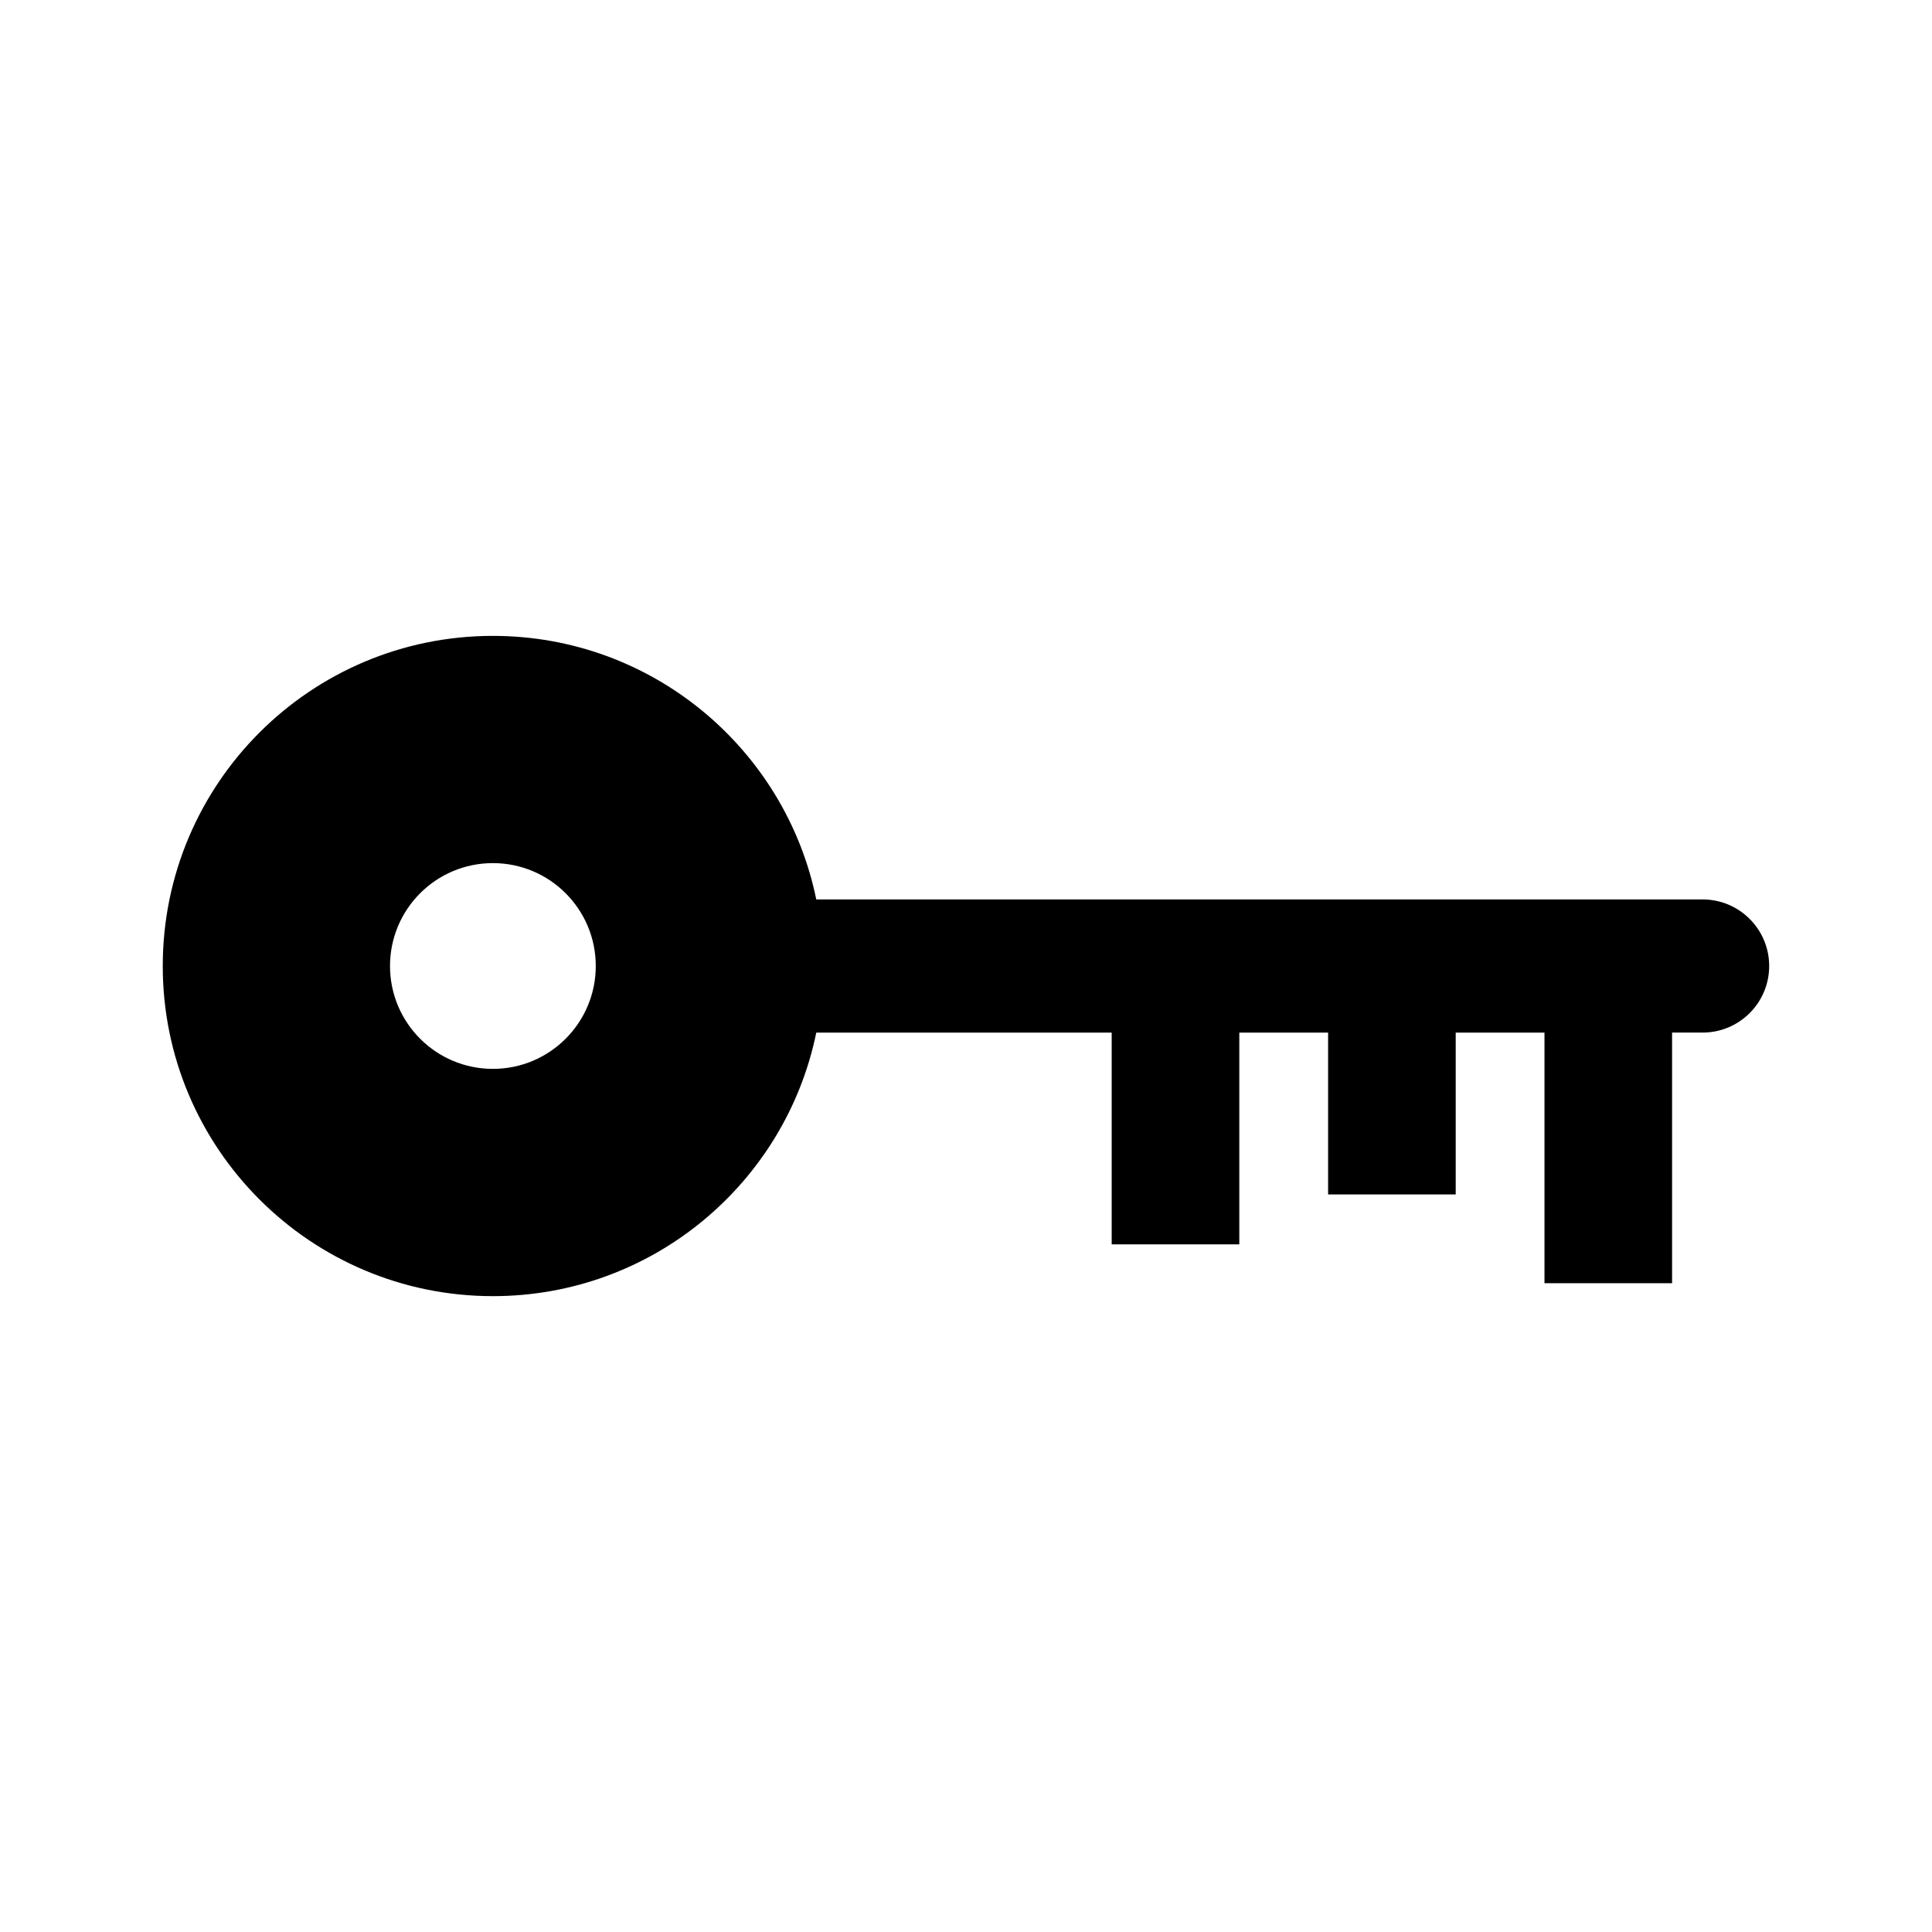
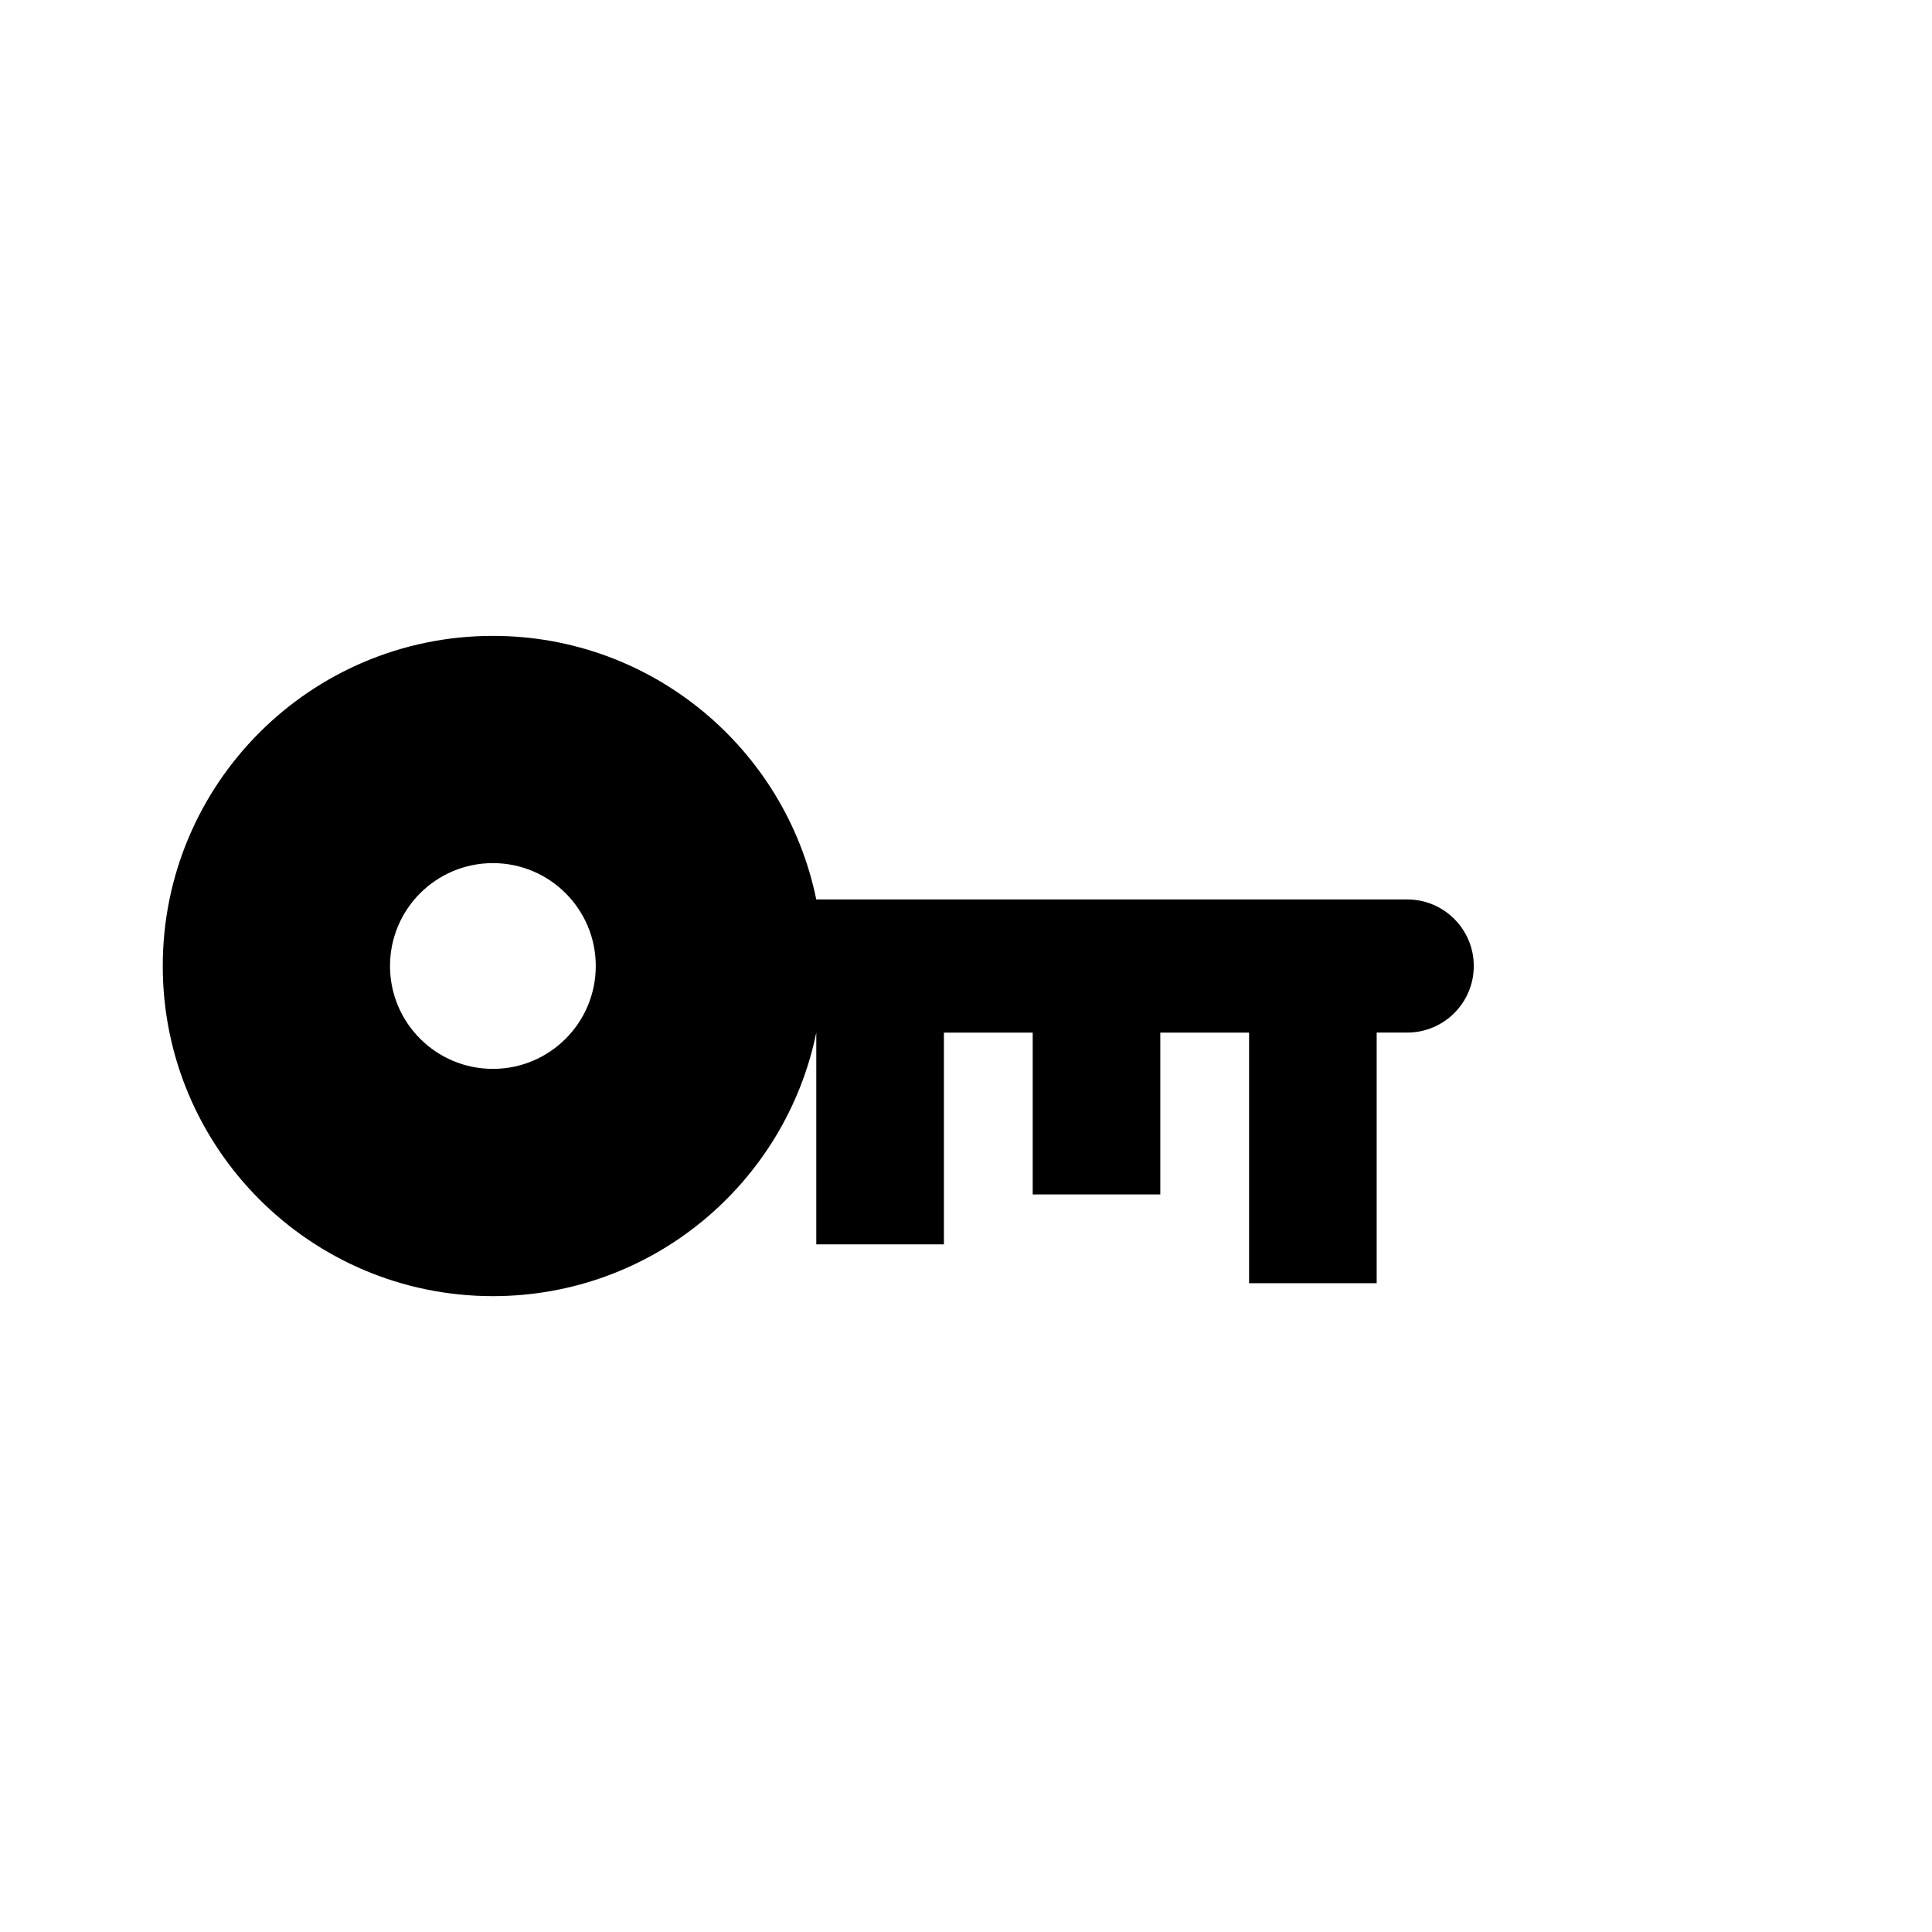
<svg xmlns="http://www.w3.org/2000/svg" fill="#000000" width="800px" height="800px" version="1.1" viewBox="144 144 512 512">
-   <path d="m595.21 382.36h-234.89c-8.16-39.863-43.43-69.844-85.703-69.844-48.32 0-87.484 39.168-87.484 87.488 0 48.309 39.168 87.488 87.488 87.488 42.273 0 77.547-29.98 85.703-69.844h78.285v56.125h33.82v-56.125h23.531v42.891h33.816v-42.891h23.527v66.414h33.816v-66.418h8.086c9.742 0 17.645-7.898 17.645-17.637 0-9.75-7.902-17.648-17.645-17.648zm-320.59 44.902c-15.059 0-27.262-12.207-27.262-27.262 0-15.059 12.203-27.266 27.262-27.266 15.055 0 27.266 12.207 27.266 27.266 0 15.055-12.207 27.262-27.266 27.262z" />
+   <path d="m595.21 382.36h-234.89c-8.16-39.863-43.43-69.844-85.703-69.844-48.32 0-87.484 39.168-87.484 87.488 0 48.309 39.168 87.488 87.488 87.488 42.273 0 77.547-29.98 85.703-69.844v56.125h33.82v-56.125h23.531v42.891h33.816v-42.891h23.527v66.414h33.816v-66.418h8.086c9.742 0 17.645-7.898 17.645-17.637 0-9.75-7.902-17.648-17.645-17.648zm-320.59 44.902c-15.059 0-27.262-12.207-27.262-27.262 0-15.059 12.203-27.266 27.262-27.266 15.055 0 27.266 12.207 27.266 27.266 0 15.055-12.207 27.262-27.266 27.262z" />
</svg>